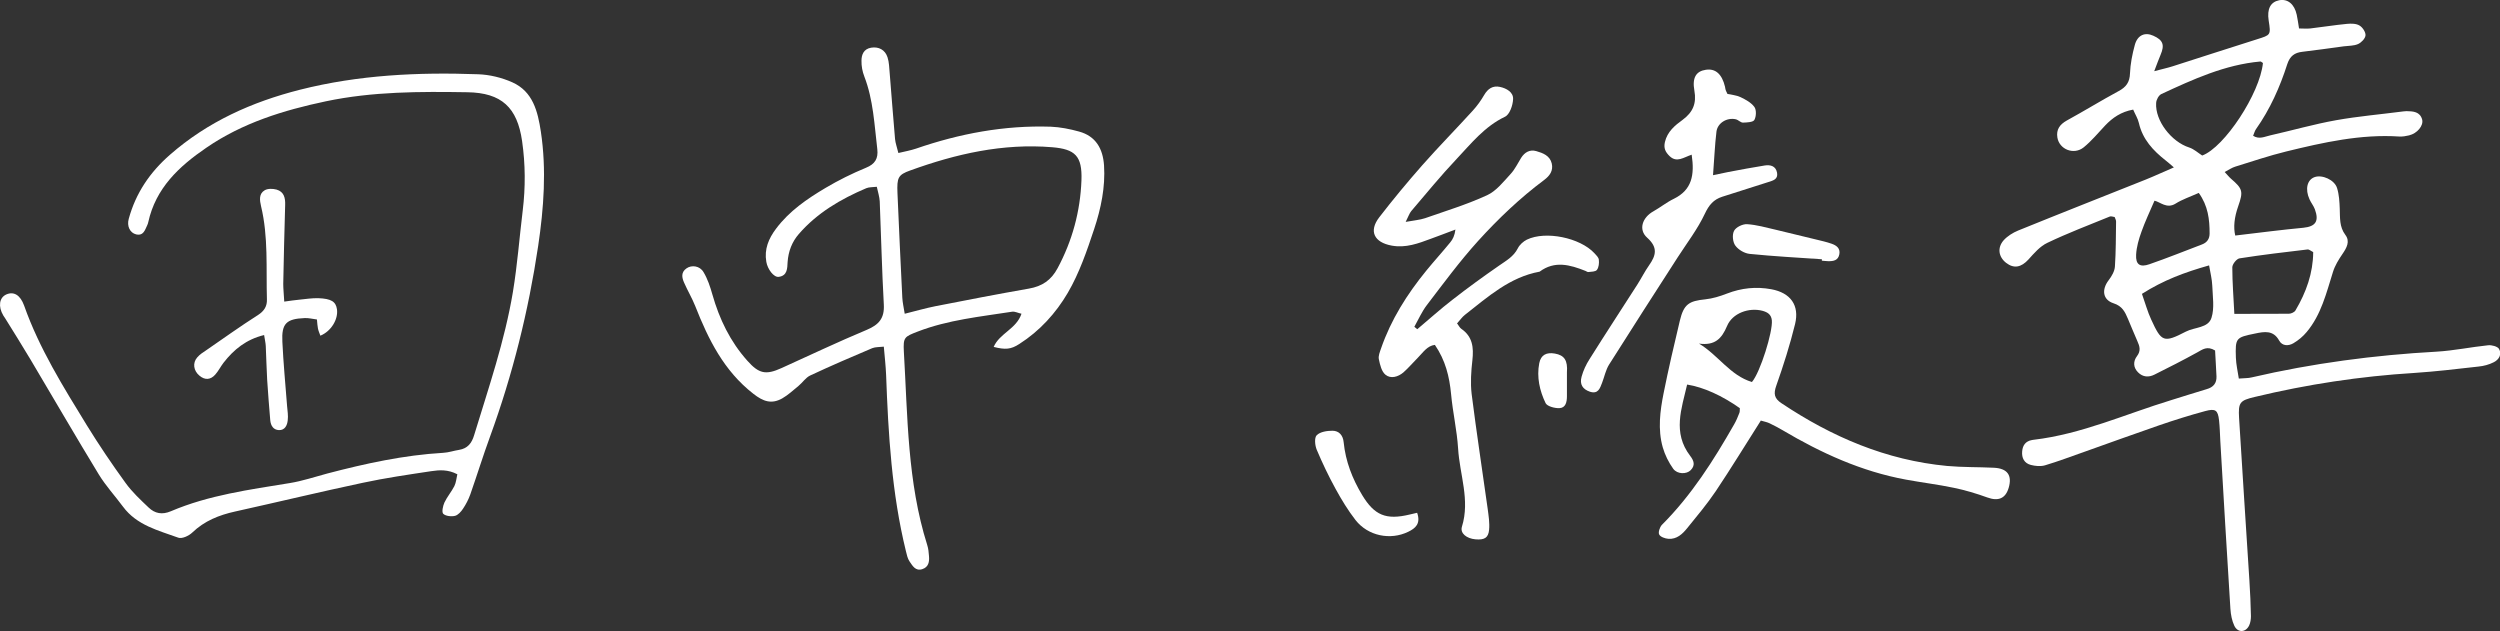
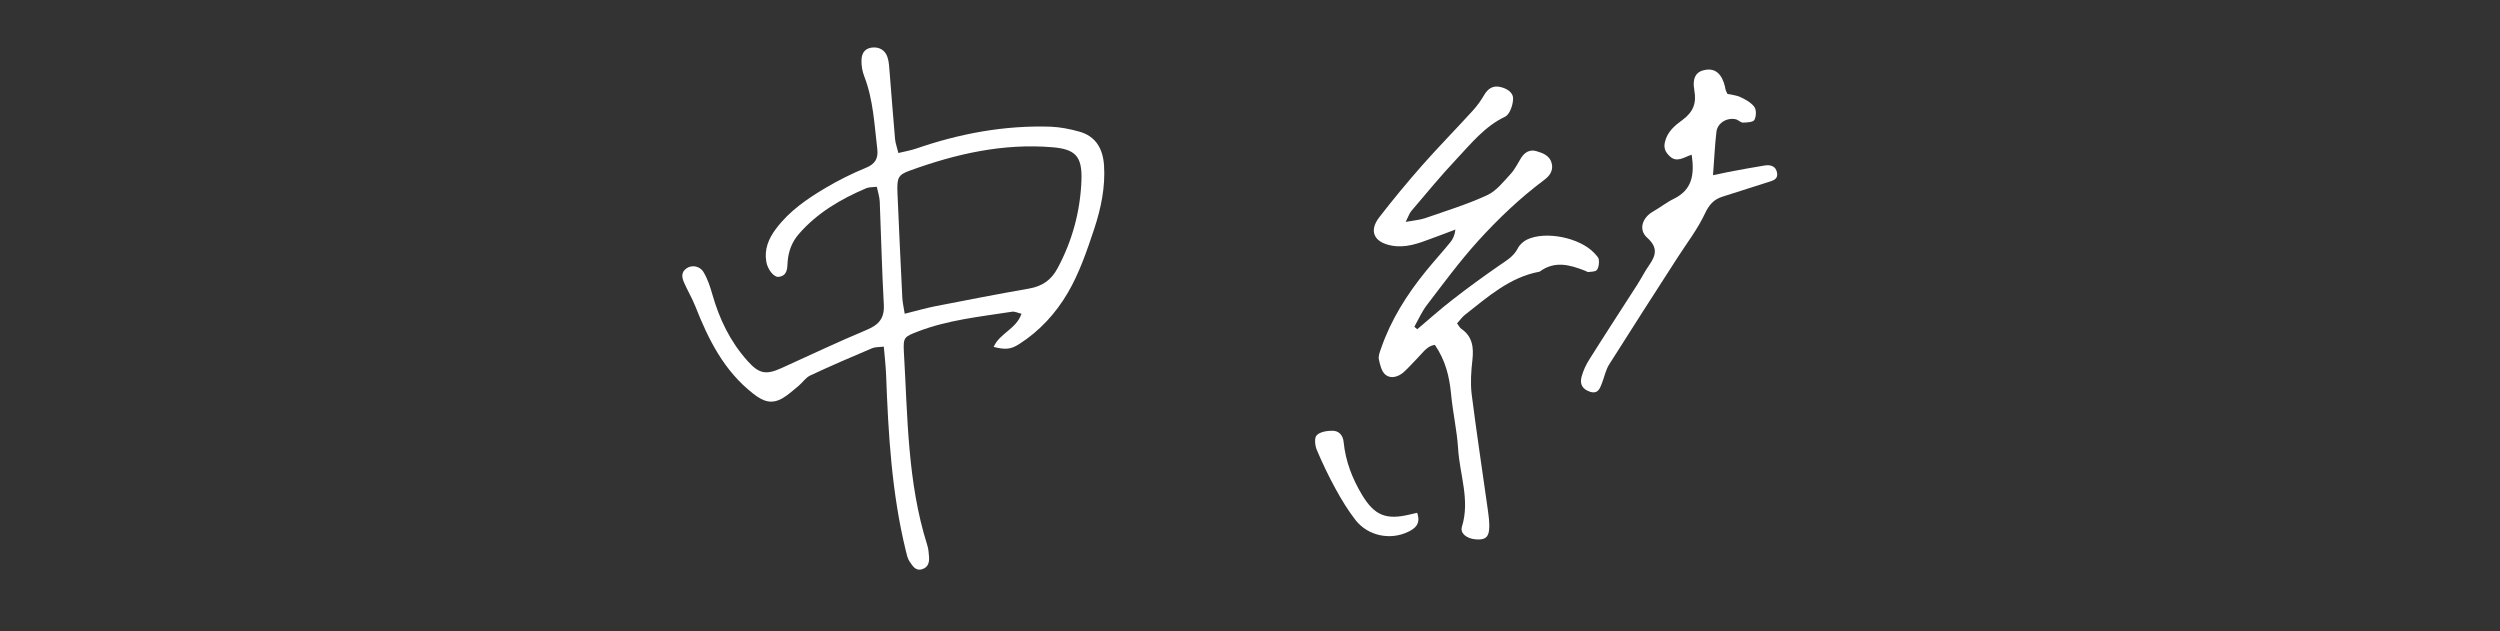
<svg xmlns="http://www.w3.org/2000/svg" id="_レイヤー_2" data-name="レイヤー 2" viewBox="0 0 195.94 49.47">
  <rect x="0" y="0" width="195.94" height="49.47" fill="#333333" stroke="none" />
  <defs>
    <style>
      .cls-1 {
        fill: #fff;
      }
    </style>
  </defs>
  <g id="design">
    <g>
-       <path class="cls-1" d="M165.73,17.01c-.13-.02-.27-.08-.37-.04-1.64.67-3.3,1.3-4.89,2.06-.58.27-1.05.82-1.49,1.31-.56.61-1.13.74-1.75.26-.59-.46-.71-1.18-.19-1.77.3-.33.72-.59,1.13-.76,3.32-1.35,6.66-2.66,9.99-3.99.7-.28,1.38-.6,2.22-.96-.29-.25-.47-.41-.65-.55-.98-.77-1.8-1.65-2.09-2.92-.08-.36-.29-.68-.45-1.06-.94.17-1.61.63-2.2,1.25-.55.58-1.06,1.21-1.68,1.71-.77.62-1.91.16-2.06-.77-.1-.62.18-1.02.73-1.33,1.37-.75,2.7-1.57,4.07-2.31.58-.31.87-.69.89-1.38.03-.75.18-1.51.38-2.24.21-.77.79-1.02,1.45-.72.76.34.9.72.57,1.49-.14.33-.26.66-.5,1.29.67-.18,1.06-.26,1.43-.38,2.21-.7,4.41-1.43,6.62-2.12,1.08-.34,1.1-.32.92-1.47-.14-.91.14-1.45.82-1.59.67-.13,1.2.3,1.38,1.14.07.32.11.65.18,1.07.32,0,.6.03.88,0,.96-.11,1.92-.27,2.88-.36.32-.03.72-.03.98.13.24.14.49.52.47.77-.02.25-.32.56-.58.68-.33.15-.74.13-1.12.18-1.09.15-2.17.3-3.26.43-.6.07-.96.33-1.17.96-.58,1.81-1.35,3.54-2.46,5.11-.09.13-.13.3-.22.51.48.31.92.06,1.34-.03,1.73-.39,3.43-.88,5.17-1.19,1.74-.31,3.51-.46,5.27-.69.08-.01.17-.02.25-.02.52.01,1.05.04,1.22.66.12.48-.39,1.09-1.03,1.24-.24.06-.5.1-.75.09-3.03-.2-5.96.46-8.87,1.17-1.35.33-2.67.78-4,1.19-.26.08-.49.24-.83.42.22.23.34.39.49.52.93.8.98,1,.57,2.17q-.46,1.31-.23,2.29c.93-.11,1.88-.23,2.83-.34.84-.1,1.67-.19,2.51-.27.97-.1,1.24-.52.9-1.45-.1-.27-.3-.51-.42-.78-.36-.79-.19-1.53.4-1.74.59-.21,1.56.21,1.76.86.16.51.19,1.07.21,1.62.03.71-.04,1.41.44,2.05.39.51.1,1.02-.23,1.5-.3.44-.59.91-.74,1.4-.52,1.65-.92,3.35-2.06,4.71-.29.35-.65.65-1.04.88-.39.23-.88.23-1.12-.21-.46-.83-1.16-.7-1.88-.55-1.52.31-1.56.34-1.51,1.9.02.53.14,1.05.23,1.63.43-.04.73-.02,1-.09,4.78-1.11,9.62-1.75,14.52-2.02,1.34-.08,2.67-.36,4.02-.5.28-.03.73.09.85.28.25.42,0,.85-.41,1.05-.37.19-.79.3-1.21.34-1.68.19-3.35.39-5.03.5-4.22.26-8.38.89-12.49,1.88-1.18.28-1.3.43-1.23,1.65.26,4.25.54,8.5.81,12.75.06.93.1,1.85.12,2.78,0,.24-.04.52-.14.73-.27.56-.89.59-1.16.03-.19-.4-.28-.88-.31-1.34-.28-4.38-.53-8.75-.79-13.13-.03-.55-.04-1.1-.1-1.64-.09-.8-.28-.94-1.09-.72-1.22.33-2.43.71-3.62,1.12-1.95.67-3.89,1.38-5.84,2.07-1.03.36-2.05.75-3.09,1.06-.34.1-.76.06-1.11-.03-.51-.13-.73-.54-.68-1.07.04-.47.27-.79.76-.88.04,0,.08-.02.12-.02,3.77-.44,7.22-2.02,10.8-3.11.93-.28,1.85-.59,2.78-.86.53-.15.79-.47.77-1-.03-.71-.08-1.41-.11-2.03-.63-.38-.98-.08-1.4.15-1.1.61-2.23,1.18-3.35,1.74-.45.23-.92.2-1.29-.18-.38-.38-.39-.86-.08-1.27.32-.42.21-.77.03-1.17-.26-.58-.49-1.17-.74-1.75-.23-.54-.44-1-1.13-1.22-.86-.28-.94-1.08-.38-1.81.24-.31.47-.71.49-1.08.08-1.17.07-2.35.09-3.52,0-.12-.07-.23-.12-.37ZM177.35,4.93c-.12-.08-.16-.12-.19-.11-2.78.25-5.28,1.4-7.76,2.55-.21.1-.4.45-.41.7-.09,1.39,1.2,3.05,2.59,3.49.37.12.68.41,1.02.63,1.74-.64,4.52-4.86,4.76-7.25ZM175.13,24.6c1.59,0,2.93,0,4.26-.01.18,0,.44-.12.52-.26.84-1.42,1.38-2.93,1.39-4.57-.21-.11-.33-.22-.43-.21-1.78.21-3.57.42-5.35.7-.23.04-.56.46-.56.7,0,1.2.1,2.41.16,3.66ZM172.33,15.12c-.69.31-1.3.51-1.82.84-.69.43-1.21-.14-1.65-.23-.38.88-.74,1.64-1.02,2.43-.21.58-.39,1.2-.42,1.81-.04.76.3,1,1.04.74,1.39-.48,2.75-1.03,4.12-1.55.4-.15.6-.44.6-.86,0-1.1-.12-2.17-.85-3.18ZM167.88,23.04c.27.76.44,1.4.72,2,.81,1.77.98,1.85,2.72.95.69-.36,1.76-.27,2.01-1.09.24-.76.09-1.66.06-2.5-.02-.51-.15-1.02-.25-1.6-1.91.54-3.58,1.16-5.26,2.23Z" />
      <path class="cls-1" d="M70.42,11.99c.51-.12.95-.2,1.37-.34,3.42-1.18,6.93-1.84,10.56-1.72.74.03,1.5.18,2.22.38,1.32.36,1.87,1.35,1.96,2.65.11,1.71-.24,3.38-.77,4.98-.57,1.72-1.17,3.47-2.07,5.01-.93,1.59-2.2,2.99-3.8,4.01-.66.43-1.1.46-2.01.23.46-1.07,1.78-1.4,2.18-2.6-.28-.06-.51-.19-.73-.16-2.5.39-5.03.64-7.41,1.56-1.03.4-1.14.44-1.08,1.56.3,5.09.27,10.22,1.83,15.16.09.28.12.58.14.87.04.45-.03.87-.53,1.03-.53.17-.76-.27-.99-.6-.16-.23-.22-.54-.29-.82-1.11-4.53-1.38-9.16-1.55-13.8-.03-.71-.11-1.42-.18-2.22-.37.04-.66.02-.91.12-1.63.69-3.26,1.39-4.86,2.14-.36.17-.6.56-.92.82-.42.34-.82.72-1.28.98-.83.46-1.47.25-2.26-.37-2.31-1.8-3.52-4.26-4.55-6.87-.25-.63-.6-1.21-.87-1.83-.18-.4-.26-.82.19-1.13.4-.28,1.04-.2,1.33.3.32.53.52,1.14.69,1.74.55,1.94,1.4,3.7,2.75,5.21.9,1.01,1.44,1.13,2.67.57,2.23-1.01,4.44-2.06,6.69-3,.95-.4,1.39-.91,1.33-1.98-.15-2.7-.21-5.4-.32-8.09-.02-.36-.14-.72-.23-1.14-.34.04-.6.02-.82.11-2,.85-3.85,1.93-5.29,3.59-.54.62-.82,1.36-.88,2.19-.03.48,0,1.08-.7,1.17-.38.05-.87-.59-.97-1.18-.17-.99.18-1.82.76-2.59,1.03-1.38,2.43-2.34,3.88-3.2,1.01-.6,2.08-1.13,3.17-1.58.72-.29.97-.73.89-1.45-.23-1.92-.31-3.87-1.02-5.71-.15-.38-.23-.82-.22-1.23,0-.47.17-.92.75-1.02.59-.1,1.1.16,1.29.75.13.39.13.83.17,1.24.14,1.72.27,3.45.42,5.17.03.32.15.63.26,1.09ZM70.91,24.59c.89-.22,1.64-.44,2.4-.59,2.44-.48,4.88-.95,7.33-1.38,1.04-.18,1.75-.66,2.25-1.6,1.16-2.16,1.78-4.47,1.87-6.89.07-1.91-.5-2.44-2.29-2.59-3.87-.32-7.54.52-11.13,1.82-.95.34-1.05.56-1,1.77.12,2.74.24,5.47.38,8.21.02.36.1.72.19,1.26Z" />
-       <path class="cls-1" d="M35.84,37.17c-.72-.38-1.4-.34-2.05-.24-1.79.27-3.59.53-5.36.91-3.34.71-6.66,1.51-10,2.25-1.26.28-2.4.73-3.36,1.65-.27.26-.81.51-1.1.4-1.57-.57-3.25-.97-4.33-2.43-.63-.85-1.35-1.63-1.9-2.53-1.82-2.99-3.57-6.01-5.36-9.02-.64-1.08-1.32-2.15-1.98-3.22-.04-.07-.1-.14-.14-.21-.42-.71-.32-1.4.23-1.65.59-.26,1.1.04,1.4.87,1.19,3.37,3.07,6.37,4.92,9.39.95,1.54,1.97,3.05,3.03,4.51.51.71,1.17,1.32,1.81,1.93.49.47,1.06.58,1.74.29,2.98-1.27,6.16-1.69,9.33-2.21.99-.16,1.96-.49,2.94-.75,2.98-.78,5.99-1.44,9.08-1.62.42-.02.83-.17,1.24-.23.66-.11.99-.51,1.18-1.15,1.13-3.71,2.4-7.39,3.04-11.23.35-2.12.51-4.26.77-6.39.22-1.81.21-3.61-.05-5.43-.38-2.64-1.61-3.79-4.29-3.83-3.72-.06-7.43-.06-11.09.71-3.32.7-6.53,1.69-9.37,3.64-2.15,1.47-3.96,3.16-4.55,5.83-.02.08-.04.17-.08.24-.18.37-.29.85-.87.72-.49-.12-.74-.65-.58-1.22.55-2.01,1.65-3.64,3.23-5.02,2.96-2.59,6.42-4.14,10.2-5.1,4.59-1.16,9.25-1.38,13.95-1.21.9.03,1.85.26,2.68.63,1.62.72,2,2.29,2.24,3.87.45,2.99.23,5.98-.21,8.95-.76,5.1-2,10.09-3.77,14.94-.55,1.5-1.02,3.03-1.55,4.54-.14.39-.34.78-.57,1.12-.15.23-.39.5-.63.56-.29.07-.73.02-.92-.16-.13-.13-.03-.61.09-.88.21-.45.55-.84.78-1.29.14-.28.16-.62.24-.96Z" />
+       <path class="cls-1" d="M35.84,37.17Z" />
      <path class="cls-1" d="M114.19,25.33c.14.18.21.35.34.44.89.61.98,1.47.87,2.46-.1.87-.16,1.77-.06,2.64.38,3.01.84,6.01,1.26,9.02.07.54.16,1.09.11,1.63-.06.64-.37.81-1.07.75-.69-.06-1.22-.47-1.06-.99.65-2.09-.18-4.09-.3-6.13-.09-1.43-.42-2.84-.55-4.26-.13-1.37-.44-2.65-1.27-3.86-.6.07-.92.59-1.32.99-.39.39-.74.81-1.15,1.17-.41.35-.99.52-1.4.18-.31-.25-.43-.78-.52-1.21-.06-.26.08-.58.17-.85.78-2.26,2.04-4.25,3.54-6.09.61-.75,1.27-1.47,1.88-2.22.21-.25.35-.54.41-1.01-.64.24-1.28.49-1.92.72-.99.37-1.97.74-3.07.54-1.38-.25-1.82-1.13-.98-2.22,1.08-1.4,2.21-2.76,3.38-4.09,1.28-1.45,2.65-2.84,3.95-4.27.34-.37.64-.79.89-1.22.29-.5.68-.76,1.24-.64.52.11,1.06.42,1.03.96-.02.49-.27,1.21-.64,1.38-1.59.76-2.64,2.09-3.78,3.3-1.24,1.31-2.39,2.72-3.56,4.09-.15.18-.22.42-.44.85.65-.12,1.1-.15,1.52-.29,1.63-.57,3.3-1.08,4.86-1.8.72-.33,1.28-1.05,1.84-1.66.34-.36.56-.84.83-1.27.28-.44.68-.67,1.18-.53.52.15,1.07.35,1.22.97.13.56-.15.96-.59,1.29-1.89,1.41-3.6,3.04-5.18,4.78-1.44,1.59-2.72,3.33-4.02,5.03-.39.51-.66,1.13-.98,1.7.08.06.15.12.23.19.92-.77,1.81-1.58,2.76-2.31,1.19-.93,2.42-1.82,3.66-2.68.56-.39,1.13-.7,1.46-1.35.14-.28.43-.54.71-.68,1.47-.71,4.17-.15,5.29,1.06.14.15.33.33.35.51.03.27,0,.6-.15.8-.11.15-.44.14-.67.17-.07.01-.15-.06-.23-.09-1.21-.48-2.41-.82-3.59.06-2.35.43-4.06,1.98-5.85,3.38-.22.17-.39.42-.6.65Z" />
-       <path class="cls-1" d="M138.01,32.96c-1.22,1.92-2.34,3.75-3.53,5.53-.68,1.01-1.47,1.95-2.24,2.9-.37.46-.82.89-1.48.84-.26-.02-.63-.15-.72-.34-.09-.17.05-.58.21-.75,2.32-2.32,4.05-5.05,5.66-7.87.17-.29.3-.61.42-.92.04-.11.02-.24.03-.36-1.39-.98-2.83-1.64-4.13-1.85-.43,1.89-1.16,3.76.24,5.59.3.39.41.74.04,1.12-.32.33-1.05.33-1.37-.11-.36-.5-.65-1.09-.82-1.68-.4-1.41-.21-2.86.07-4.26.38-1.9.82-3.78,1.27-5.67.31-1.28.7-1.54,2-1.67.57-.06,1.15-.24,1.69-.45,1.14-.44,2.29-.56,3.48-.34,1.5.28,2.22,1.25,1.86,2.73-.4,1.63-.91,3.24-1.47,4.82-.23.64-.16,1.01.4,1.38,3.95,2.64,8.21,4.47,12.99,4.92,1.21.11,2.44.08,3.66.14,1.07.05,1.45.6,1.16,1.58-.25.84-.82,1.06-1.67.75-.86-.31-1.75-.58-2.64-.76-1.24-.26-2.5-.41-3.74-.64-3.49-.64-6.66-2.09-9.68-3.88-.33-.19-.66-.37-1-.53-.18-.09-.39-.13-.67-.21ZM133.16,26.93c1.51.9,2.44,2.5,4.15,3.01.65-.75,1.65-3.96,1.56-4.84-.05-.46-.34-.63-.73-.74-1.06-.28-2.36.18-2.78,1.19-.42,1-.96,1.55-2.2,1.38Z" />
      <path class="cls-1" d="M132.6,12.12c-.65.21-1.17.66-1.74.12-.34-.33-.48-.63-.37-1.11.19-.81.78-1.3,1.39-1.74.8-.59,1.1-1.28.92-2.28-.19-1.04.15-1.53.89-1.64.76-.12,1.27.33,1.51,1.33.02.08.02.17.05.25.02.08.07.15.14.31.31.07.7.1,1.02.25.4.19.84.43,1.09.77.17.23.15.75,0,1.02-.1.18-.58.2-.89.21-.19,0-.36-.21-.56-.26-.69-.16-1.43.28-1.52.96-.13,1.07-.17,2.16-.27,3.42.5-.1.85-.18,1.2-.25.95-.18,1.9-.36,2.85-.51.44-.07.87.03.97.57.09.52-.32.61-.69.73-1.2.38-2.4.77-3.61,1.15-.68.22-1.04.65-1.36,1.33-.57,1.21-1.4,2.29-2.13,3.42-1.8,2.8-3.61,5.6-5.38,8.41-.26.42-.36.94-.54,1.41-.17.44-.31.92-.96.71-.56-.19-.82-.57-.65-1.18.13-.48.35-.95.62-1.37,1.23-1.96,2.5-3.9,3.75-5.85.32-.5.58-1.03.92-1.51.54-.77.71-1.39-.15-2.16-.71-.63-.38-1.59.49-2.07.55-.31,1.04-.71,1.6-.98,1.43-.7,1.63-1.88,1.4-3.44Z" />
-       <path class="cls-1" d="M22.27,23.64c.51-.07.84-.12,1.17-.15.5-.05,1-.13,1.5-.12,1.03.04,1.38.27,1.47.87.11.78-.45,1.72-1.3,2.07-.07-.19-.15-.37-.19-.56-.04-.2-.05-.41-.08-.71-.34-.04-.66-.13-.97-.11-1.43.06-1.81.43-1.74,1.85.08,1.68.24,3.36.37,5.04.03.38.1.76.05,1.13-.04.38-.22.78-.69.76-.44-.02-.64-.35-.68-.78-.08-1.05-.18-2.1-.24-3.15-.05-.88-.07-1.77-.11-2.65-.01-.24-.07-.48-.13-.87-1.4.34-2.37,1.13-3.18,2.17-.23.3-.4.65-.65.93-.36.41-.8.45-1.23.09-.48-.39-.56-1.01-.18-1.44.19-.22.44-.39.69-.55,1.35-.93,2.69-1.89,4.07-2.77.5-.32.72-.7.7-1.23-.07-2.44.12-4.89-.46-7.3-.11-.47-.18-.98.29-1.25.24-.14.64-.13.93-.05.58.17.69.65.67,1.21-.06,2.06-.11,4.12-.15,6.18,0,.41.05.82.08,1.41Z" />
      <path class="cls-1" d="M111.07,40.19c.3.86-.14,1.22-.7,1.49-1.4.68-3.15.33-4.13-.92-.59-.76-1.1-1.6-1.56-2.44-.55-1-1.04-2.03-1.48-3.07-.14-.34-.2-.94,0-1.14.27-.27.81-.35,1.23-.35.52,0,.83.36.88.9.15,1.5.68,2.86,1.45,4.14.96,1.59,1.87,1.97,3.71,1.53.16-.04.32-.07.6-.14Z" />
-       <path class="cls-1" d="M142.8,20.32c-1.89-.13-3.78-.23-5.66-.42-.41-.04-.89-.32-1.13-.65-.21-.28-.26-.86-.1-1.16.15-.29.68-.54,1.02-.52.75.05,1.48.26,2.22.43,1.06.25,2.12.51,3.18.77.41.1.82.19,1.22.33.38.13.7.36.61.83-.09.48-.46.55-.87.54-.17,0-.34-.03-.5-.04,0-.03,0-.06,0-.09Z" />
-       <path class="cls-1" d="M122.81,29.18c0,.62,0,1.24,0,1.87,0,.45-.09.92-.6.94-.36.01-.94-.14-1.07-.39-.47-.97-.71-2.05-.5-3.13.13-.67.58-.87,1.22-.76.75.13,1.02.54.95,1.47Z" />
    </g>
  </g>
</svg>